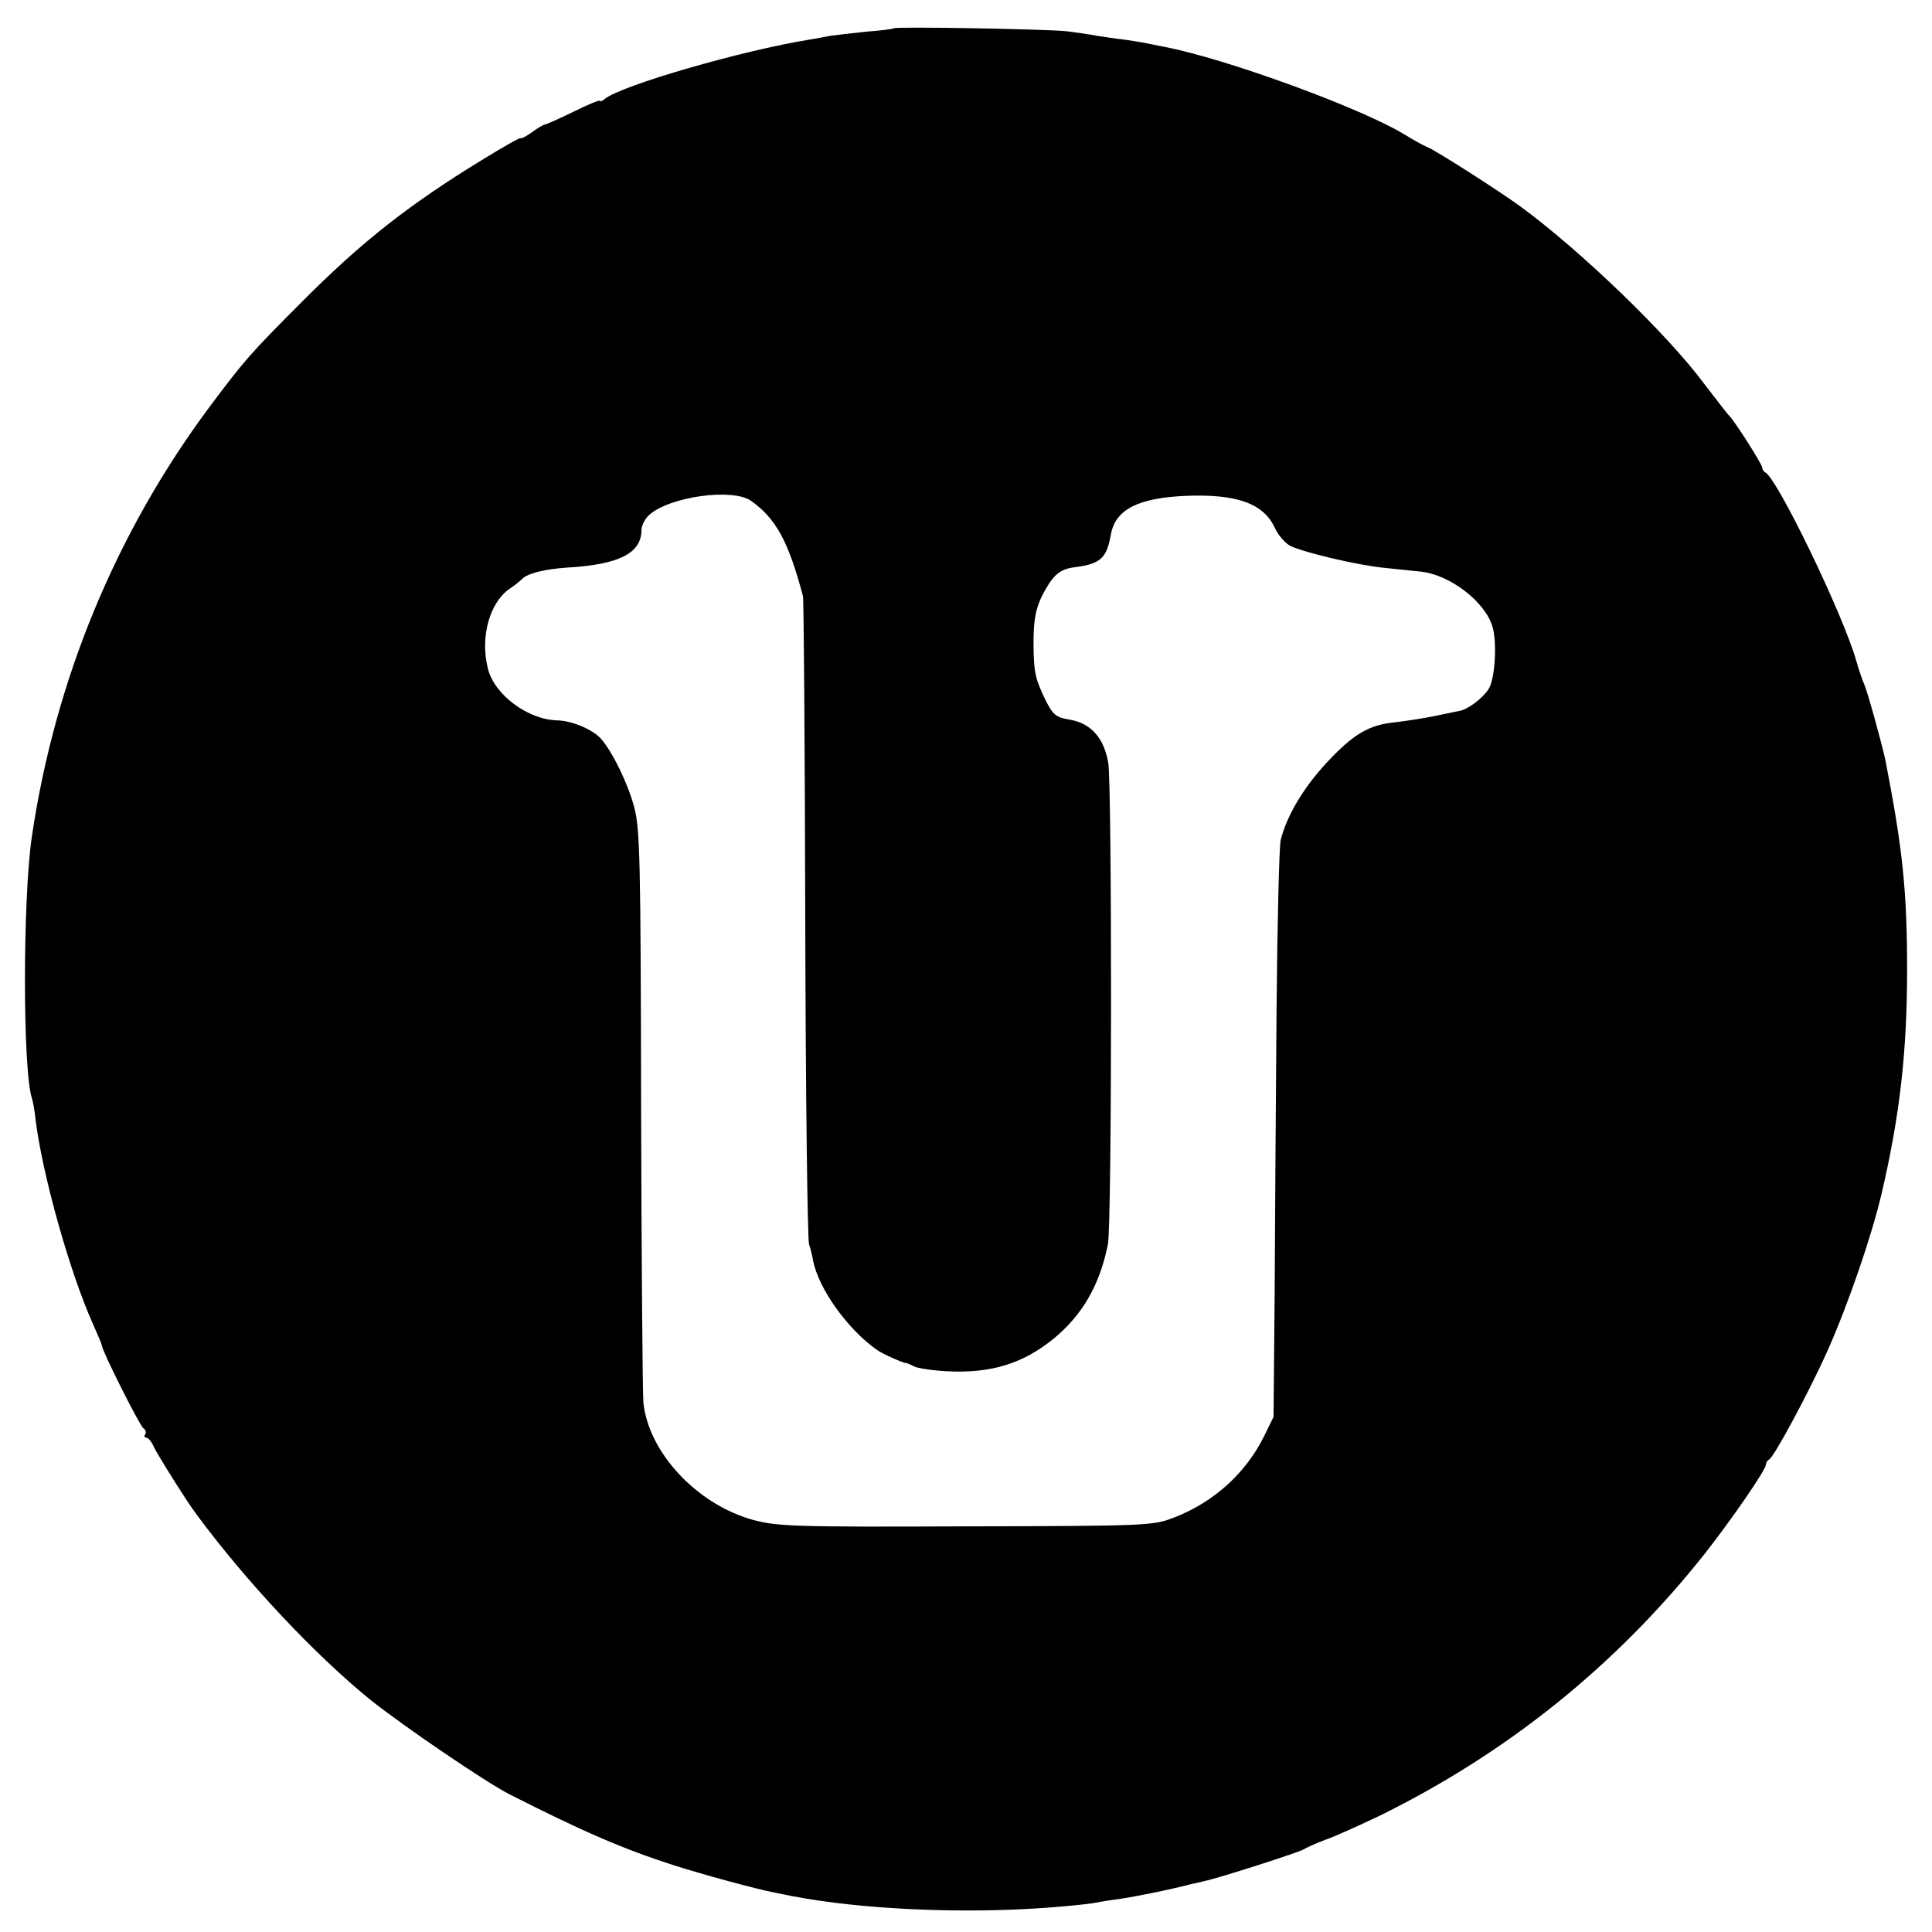
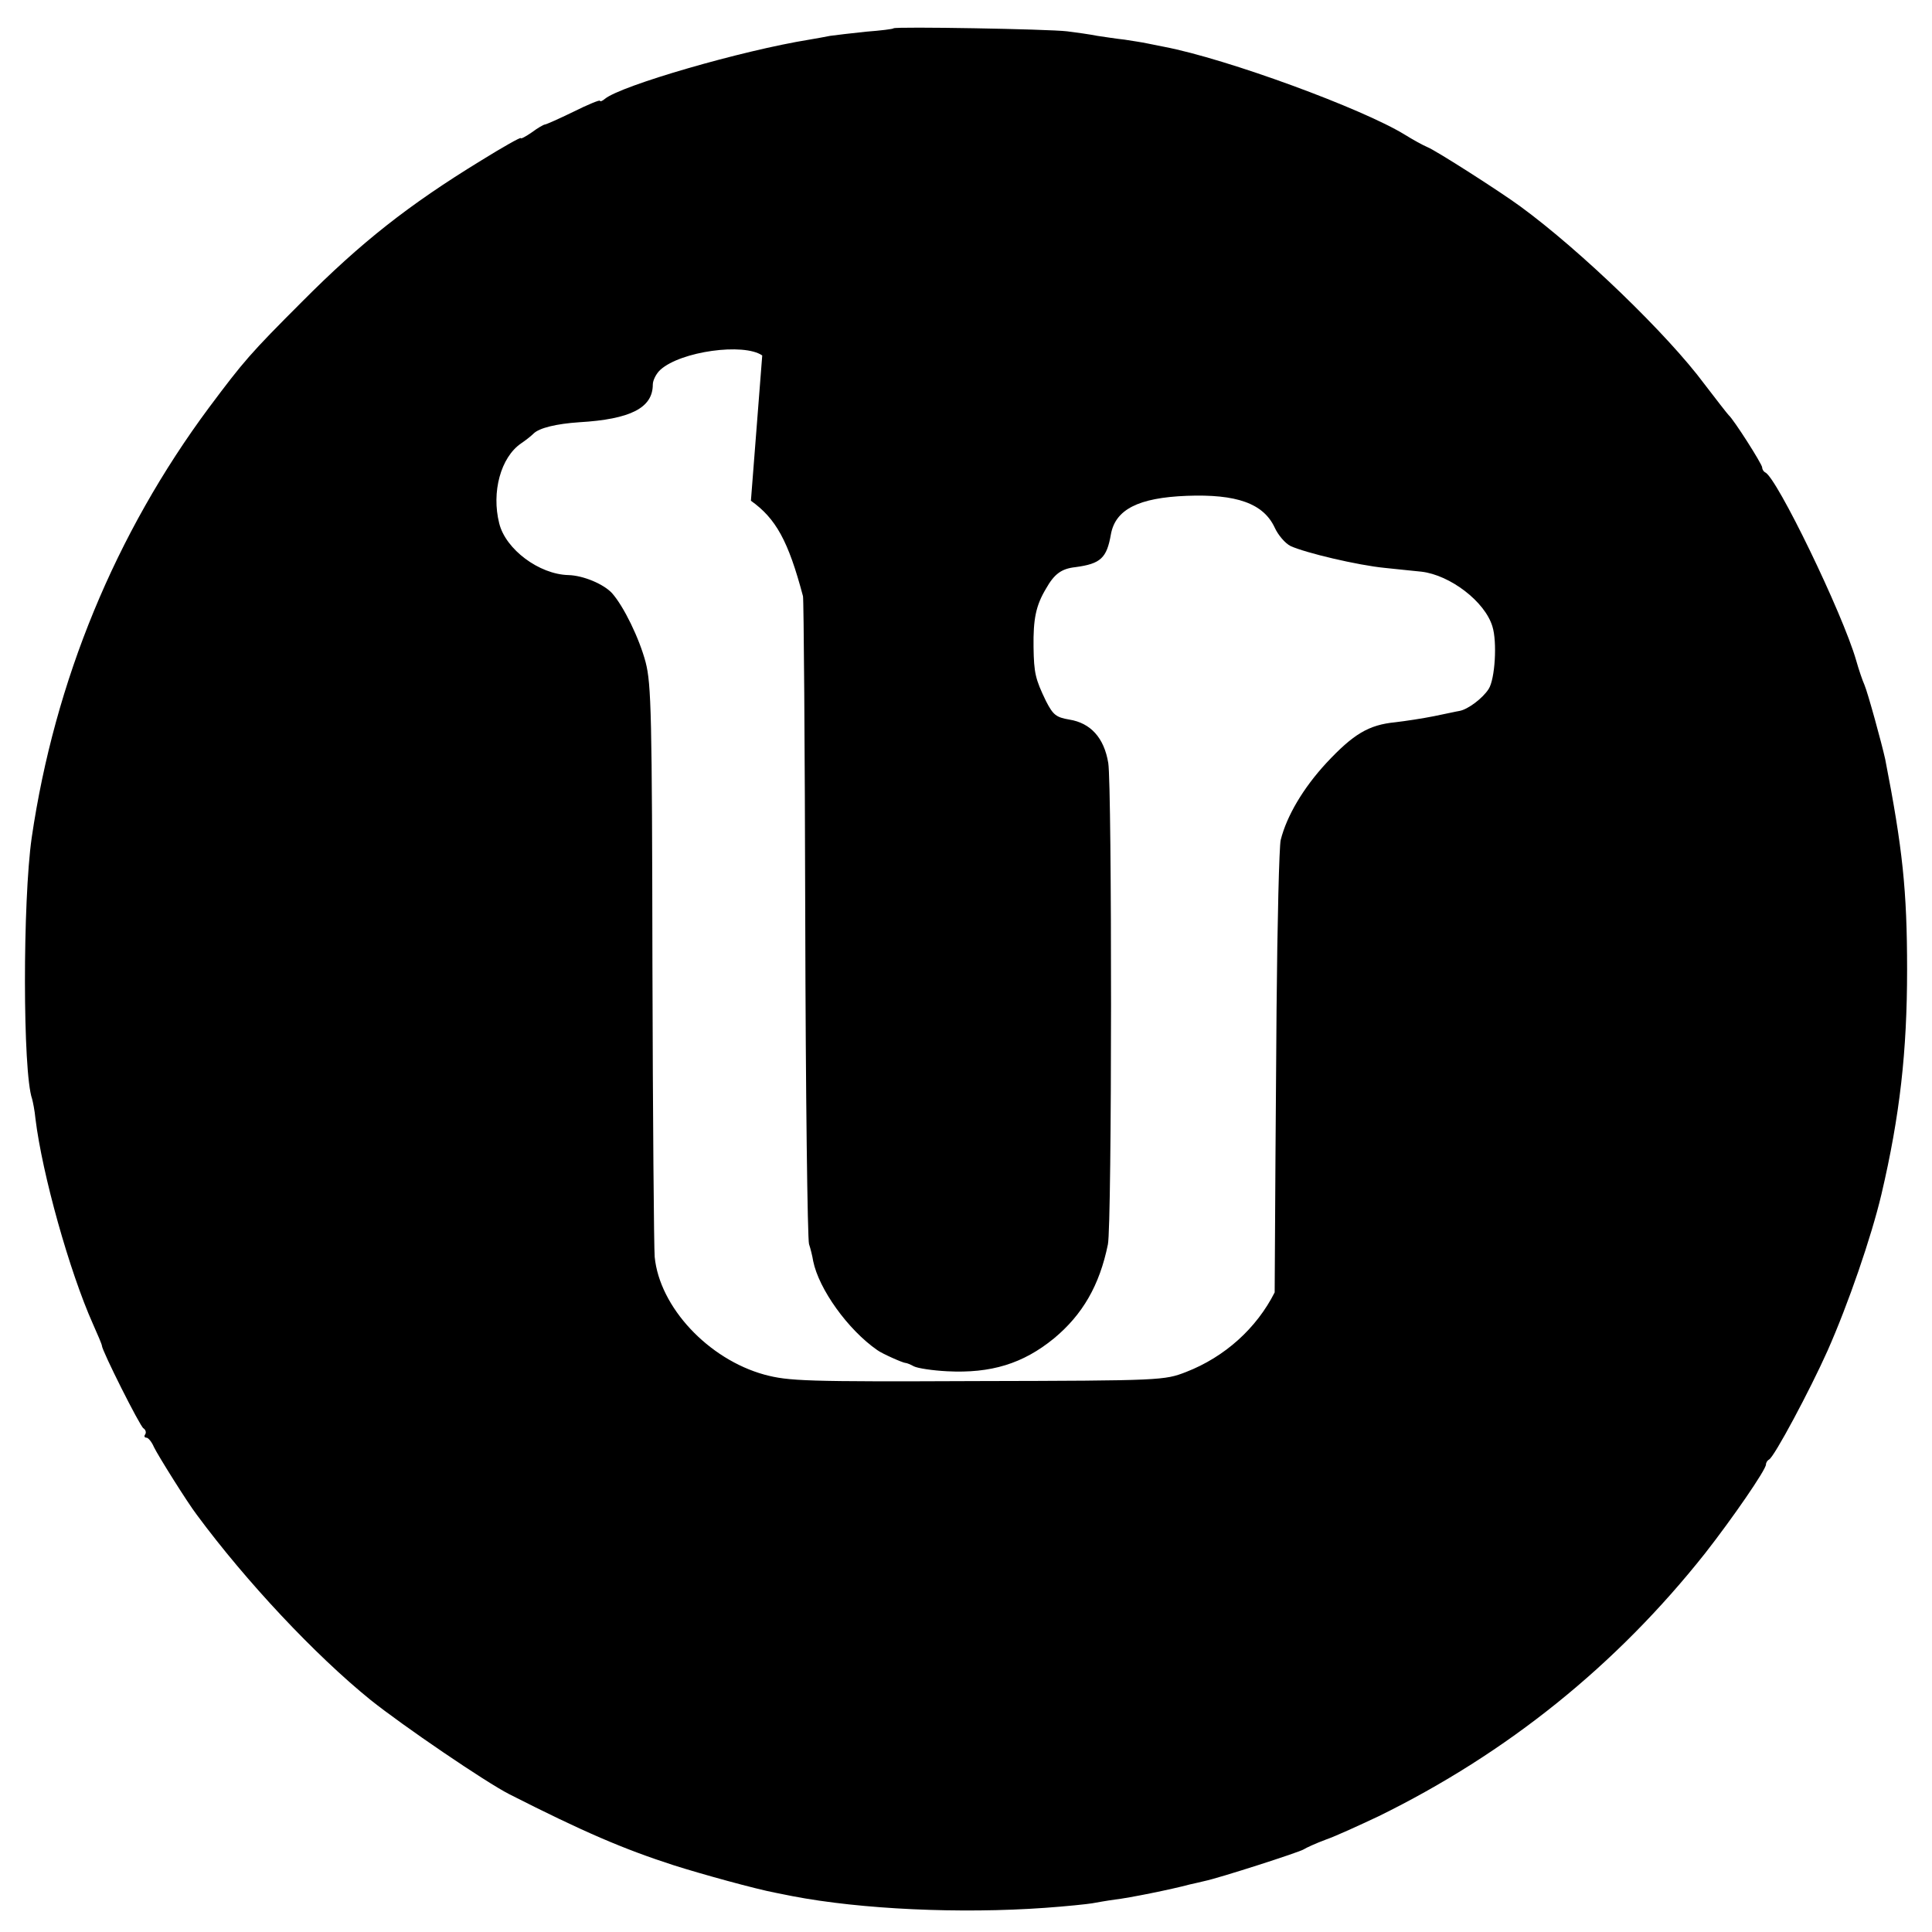
<svg xmlns="http://www.w3.org/2000/svg" version="1.0" width="512pt" height="512pt" viewBox="0 0 512 512" preserveAspectRatio="xMidYMid meet">
  <g transform="translate(0,512) scale(0.1,-0.1)" fill="#000000" stroke="none">
-     <path d="M2368 5045 c-1 -2 -34 -6 -73 -9 -38 -4 -81 -9 -95 -11 -14 -3 -38 -7 -55 -10 -180 -29 -500 -122 -542 -157 -7 -6 -13 -8 -13 -5 0 3 -32 -10 -70 -29 -39 -19 -73 -34 -76 -34 -3 0 -19 -9 -35 -21 -16 -11 -29 -18 -29 -15 0 3 -48 -24 -106 -60 -191 -117 -317 -216 -474 -374 -137 -137 -154 -157 -246 -280 -248 -334 -409 -724 -470 -1140 -24 -168 -24 -621 1 -692 2 -7 7 -31 9 -53 18 -147 90 -404 152 -543 13 -29 24 -55 24 -58 0 -13 101 -214 110 -219 6 -4 8 -11 5 -16 -4 -5 -2 -9 3 -9 5 0 14 -11 20 -25 10 -21 88 -146 114 -180 131 -177 313 -371 460 -490 85 -68 305 -218 368 -250 197 -100 302 -145 435 -188 72 -23 217 -63 270 -73 11 -2 31 -6 45 -9 182 -35 445 -47 669 -31 57 4 113 10 125 12 11 2 39 7 61 10 36 4 150 27 198 40 9 2 27 6 39 9 39 8 253 77 263 84 6 4 32 16 59 26 26 9 89 38 140 62 340 167 629 399 865 697 72 92 161 221 161 235 0 5 4 11 8 13 13 5 109 185 155 288 55 124 116 301 143 415 49 209 68 379 68 595 0 211 -12 322 -58 558 -9 41 -46 176 -55 197 -5 11 -15 40 -22 65 -36 125 -211 486 -241 498 -4 2 -8 8 -8 13 0 9 -76 128 -89 139 -3 3 -32 40 -64 82 -97 131 -328 354 -488 471 -53 39 -225 149 -246 157 -12 5 -39 20 -60 33 -112 69 -471 201 -638 233 -11 2 -31 6 -45 9 -14 3 -41 7 -60 10 -19 2 -52 7 -72 10 -20 4 -56 9 -80 12 -49 6 -454 13 -460 8z m-378 -1252 c66 -47 99 -106 138 -253 2 -8 5 -393 6 -855 1 -462 6 -850 10 -862 4 -12 9 -32 11 -45 15 -74 92 -182 170 -236 12 -9 68 -34 75 -34 3 0 13 -4 22 -9 10 -5 49 -11 88 -13 116 -6 201 20 283 87 76 63 121 141 143 249 11 50 11 1216 1 1276 -11 67 -47 106 -103 115 -35 6 -43 12 -62 49 -28 58 -32 74 -33 143 -1 74 6 110 33 155 22 39 41 53 78 57 67 9 83 24 94 87 12 66 73 97 201 102 132 5 203 -20 233 -84 9 -20 28 -42 42 -49 39 -18 178 -51 250 -58 36 -4 79 -8 97 -10 76 -9 168 -79 188 -145 13 -41 7 -140 -10 -166 -16 -25 -55 -54 -77 -58 -7 -1 -38 -8 -68 -14 -30 -6 -76 -13 -102 -16 -71 -7 -111 -31 -183 -108 -61 -66 -105 -140 -121 -204 -4 -16 -9 -218 -11 -449 -2 -231 -4 -568 -5 -750 l-3 -330 -27 -55 c-48 -95 -132 -171 -235 -211 -57 -22 -64 -23 -553 -24 -456 -2 -500 0 -564 17 -149 41 -278 179 -291 312 -2 22 -5 372 -6 776 -1 660 -3 742 -18 800 -17 64 -58 148 -89 183 -22 24 -76 47 -116 48 -77 2 -166 68 -183 137 -21 83 4 175 58 212 12 8 27 20 33 26 15 15 61 26 121 30 136 8 195 38 195 100 0 11 9 29 20 39 54 49 221 72 270 38z" />
+     <path d="M2368 5045 c-1 -2 -34 -6 -73 -9 -38 -4 -81 -9 -95 -11 -14 -3 -38 -7 -55 -10 -180 -29 -500 -122 -542 -157 -7 -6 -13 -8 -13 -5 0 3 -32 -10 -70 -29 -39 -19 -73 -34 -76 -34 -3 0 -19 -9 -35 -21 -16 -11 -29 -18 -29 -15 0 3 -48 -24 -106 -60 -191 -117 -317 -216 -474 -374 -137 -137 -154 -157 -246 -280 -248 -334 -409 -724 -470 -1140 -24 -168 -24 -621 1 -692 2 -7 7 -31 9 -53 18 -147 90 -404 152 -543 13 -29 24 -55 24 -58 0 -13 101 -214 110 -219 6 -4 8 -11 5 -16 -4 -5 -2 -9 3 -9 5 0 14 -11 20 -25 10 -21 88 -146 114 -180 131 -177 313 -371 460 -490 85 -68 305 -218 368 -250 197 -100 302 -145 435 -188 72 -23 217 -63 270 -73 11 -2 31 -6 45 -9 182 -35 445 -47 669 -31 57 4 113 10 125 12 11 2 39 7 61 10 36 4 150 27 198 40 9 2 27 6 39 9 39 8 253 77 263 84 6 4 32 16 59 26 26 9 89 38 140 62 340 167 629 399 865 697 72 92 161 221 161 235 0 5 4 11 8 13 13 5 109 185 155 288 55 124 116 301 143 415 49 209 68 379 68 595 0 211 -12 322 -58 558 -9 41 -46 176 -55 197 -5 11 -15 40 -22 65 -36 125 -211 486 -241 498 -4 2 -8 8 -8 13 0 9 -76 128 -89 139 -3 3 -32 40 -64 82 -97 131 -328 354 -488 471 -53 39 -225 149 -246 157 -12 5 -39 20 -60 33 -112 69 -471 201 -638 233 -11 2 -31 6 -45 9 -14 3 -41 7 -60 10 -19 2 -52 7 -72 10 -20 4 -56 9 -80 12 -49 6 -454 13 -460 8z m-378 -1252 c66 -47 99 -106 138 -253 2 -8 5 -393 6 -855 1 -462 6 -850 10 -862 4 -12 9 -32 11 -45 15 -74 92 -182 170 -236 12 -9 68 -34 75 -34 3 0 13 -4 22 -9 10 -5 49 -11 88 -13 116 -6 201 20 283 87 76 63 121 141 143 249 11 50 11 1216 1 1276 -11 67 -47 106 -103 115 -35 6 -43 12 -62 49 -28 58 -32 74 -33 143 -1 74 6 110 33 155 22 39 41 53 78 57 67 9 83 24 94 87 12 66 73 97 201 102 132 5 203 -20 233 -84 9 -20 28 -42 42 -49 39 -18 178 -51 250 -58 36 -4 79 -8 97 -10 76 -9 168 -79 188 -145 13 -41 7 -140 -10 -166 -16 -25 -55 -54 -77 -58 -7 -1 -38 -8 -68 -14 -30 -6 -76 -13 -102 -16 -71 -7 -111 -31 -183 -108 -61 -66 -105 -140 -121 -204 -4 -16 -9 -218 -11 -449 -2 -231 -4 -568 -5 -750 c-48 -95 -132 -171 -235 -211 -57 -22 -64 -23 -553 -24 -456 -2 -500 0 -564 17 -149 41 -278 179 -291 312 -2 22 -5 372 -6 776 -1 660 -3 742 -18 800 -17 64 -58 148 -89 183 -22 24 -76 47 -116 48 -77 2 -166 68 -183 137 -21 83 4 175 58 212 12 8 27 20 33 26 15 15 61 26 121 30 136 8 195 38 195 100 0 11 9 29 20 39 54 49 221 72 270 38z" />
  </g>
</svg>